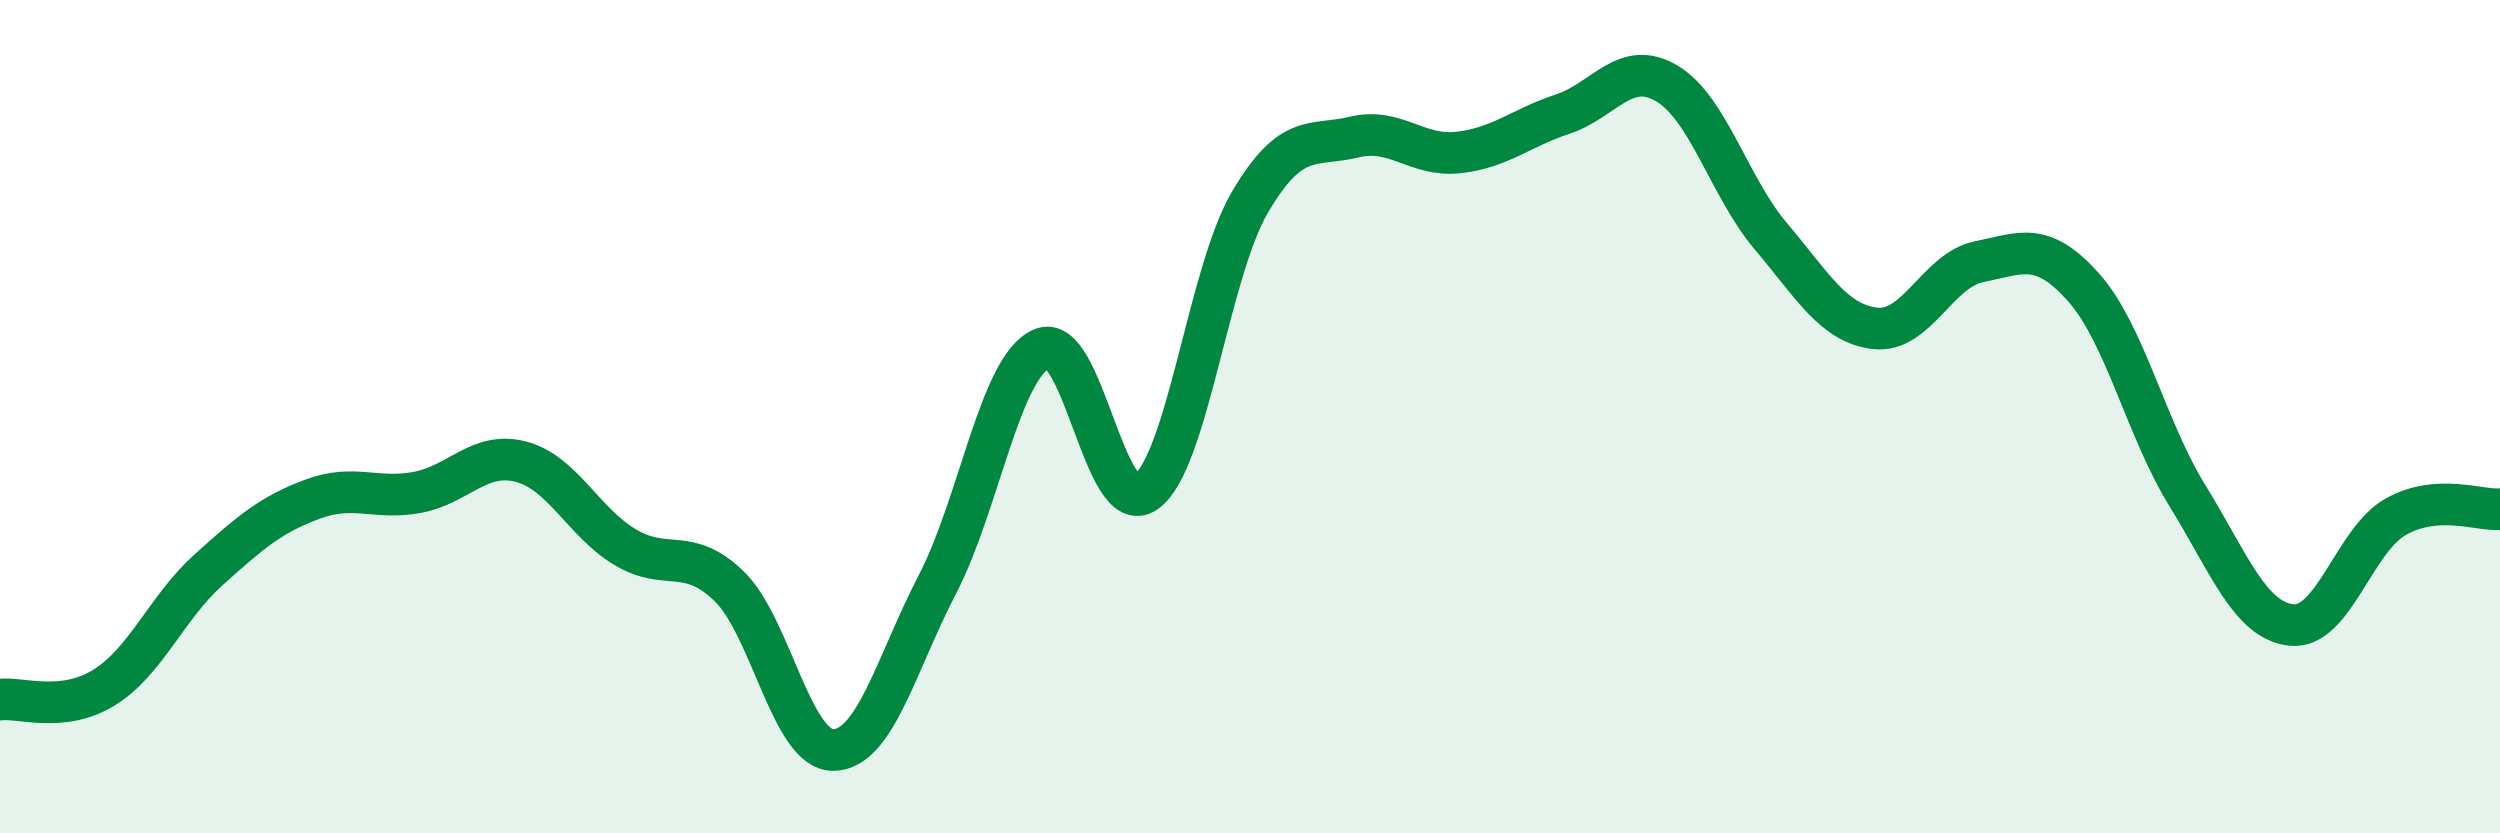
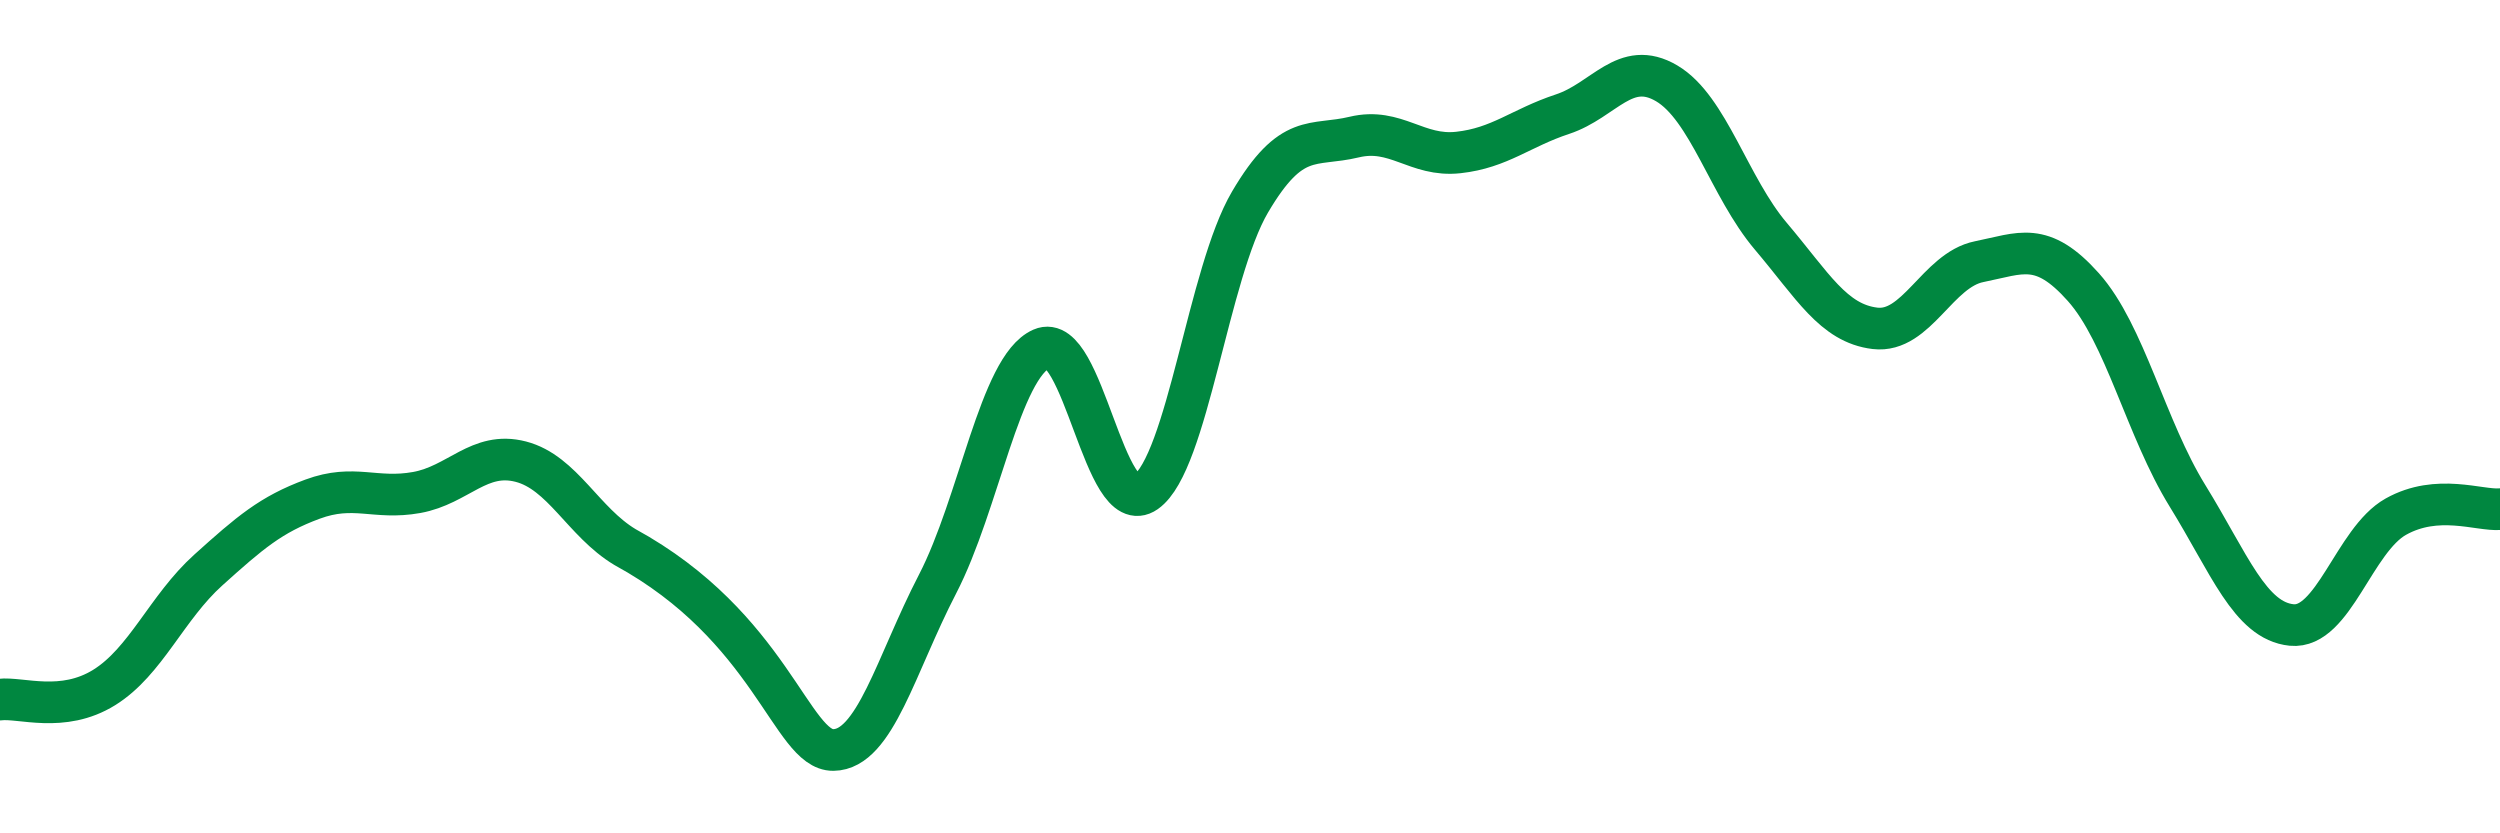
<svg xmlns="http://www.w3.org/2000/svg" width="60" height="20" viewBox="0 0 60 20">
-   <path d="M 0,16.79 C 0.5,16.73 1.5,17.12 2.5,16.5 C 3.5,15.88 4,14.58 5,13.68 C 6,12.78 6.5,12.35 7.5,11.98 C 8.5,11.61 9,12 10,11.82 C 11,11.64 11.5,10.82 12.5,11.08 C 13.5,11.34 14,12.53 15,13.13 C 16,13.73 16.5,13.1 17.5,14.07 C 18.5,15.04 19,18.01 20,18 C 21,17.99 21.5,15.95 22.5,14.02 C 23.5,12.09 24,8.81 25,8.37 C 26,7.93 26.5,12.51 27.5,11.81 C 28.5,11.11 29,6.55 30,4.85 C 31,3.15 31.5,3.53 32.5,3.29 C 33.5,3.05 34,3.77 35,3.66 C 36,3.55 36.5,3.07 37.5,2.74 C 38.5,2.41 39,1.41 40,2 C 41,2.59 41.5,4.49 42.5,5.67 C 43.5,6.85 44,7.76 45,7.88 C 46,8 46.5,6.48 47.5,6.28 C 48.5,6.08 49,5.77 50,6.89 C 51,8.01 51.5,10.28 52.5,11.9 C 53.5,13.52 54,14.9 55,15 C 56,15.1 56.5,12.96 57.5,12.4 C 58.5,11.84 59.5,12.26 60,12.22L60 20L0 20Z" fill="#008740" opacity="0.1" stroke-linecap="round" stroke-linejoin="round" />
-   <path d="M 0,16.79 C 0.5,16.73 1.5,17.12 2.5,16.5 C 3.5,15.88 4,14.58 5,13.68 C 6,12.78 6.5,12.35 7.5,11.98 C 8.5,11.61 9,12 10,11.82 C 11,11.64 11.5,10.82 12.5,11.08 C 13.5,11.34 14,12.53 15,13.13 C 16,13.73 16.5,13.1 17.5,14.07 C 18.5,15.04 19,18.01 20,18 C 21,17.99 21.5,15.95 22.5,14.02 C 23.5,12.09 24,8.81 25,8.37 C 26,7.93 26.5,12.51 27.5,11.81 C 28.5,11.11 29,6.55 30,4.85 C 31,3.15 31.5,3.53 32.5,3.29 C 33.5,3.05 34,3.77 35,3.66 C 36,3.55 36.5,3.07 37.5,2.74 C 38.5,2.41 39,1.41 40,2 C 41,2.59 41.5,4.49 42.5,5.67 C 43.5,6.85 44,7.76 45,7.88 C 46,8 46.5,6.48 47.5,6.28 C 48.5,6.08 49,5.77 50,6.89 C 51,8.01 51.5,10.28 52.5,11.9 C 53.5,13.52 54,14.9 55,15 C 56,15.1 56.5,12.96 57.5,12.4 C 58.5,11.84 59.5,12.26 60,12.22" stroke="#008740" stroke-width="1" fill="none" stroke-linecap="round" stroke-linejoin="round" />
+   <path d="M 0,16.79 C 0.5,16.73 1.5,17.12 2.5,16.5 C 3.5,15.88 4,14.58 5,13.68 C 6,12.78 6.5,12.35 7.5,11.98 C 8.5,11.61 9,12 10,11.82 C 11,11.64 11.5,10.82 12.5,11.08 C 13.5,11.34 14,12.53 15,13.13 C 18.5,15.04 19,18.01 20,18 C 21,17.99 21.5,15.95 22.5,14.02 C 23.5,12.09 24,8.81 25,8.37 C 26,7.93 26.5,12.51 27.5,11.81 C 28.5,11.11 29,6.55 30,4.85 C 31,3.15 31.5,3.53 32.5,3.29 C 33.5,3.05 34,3.77 35,3.66 C 36,3.55 36.5,3.07 37.5,2.74 C 38.5,2.41 39,1.41 40,2 C 41,2.59 41.5,4.49 42.5,5.67 C 43.5,6.85 44,7.76 45,7.88 C 46,8 46.5,6.48 47.5,6.28 C 48.5,6.08 49,5.77 50,6.89 C 51,8.01 51.5,10.28 52.5,11.9 C 53.5,13.52 54,14.9 55,15 C 56,15.1 56.5,12.96 57.5,12.4 C 58.5,11.84 59.5,12.26 60,12.22" stroke="#008740" stroke-width="1" fill="none" stroke-linecap="round" stroke-linejoin="round" />
</svg>